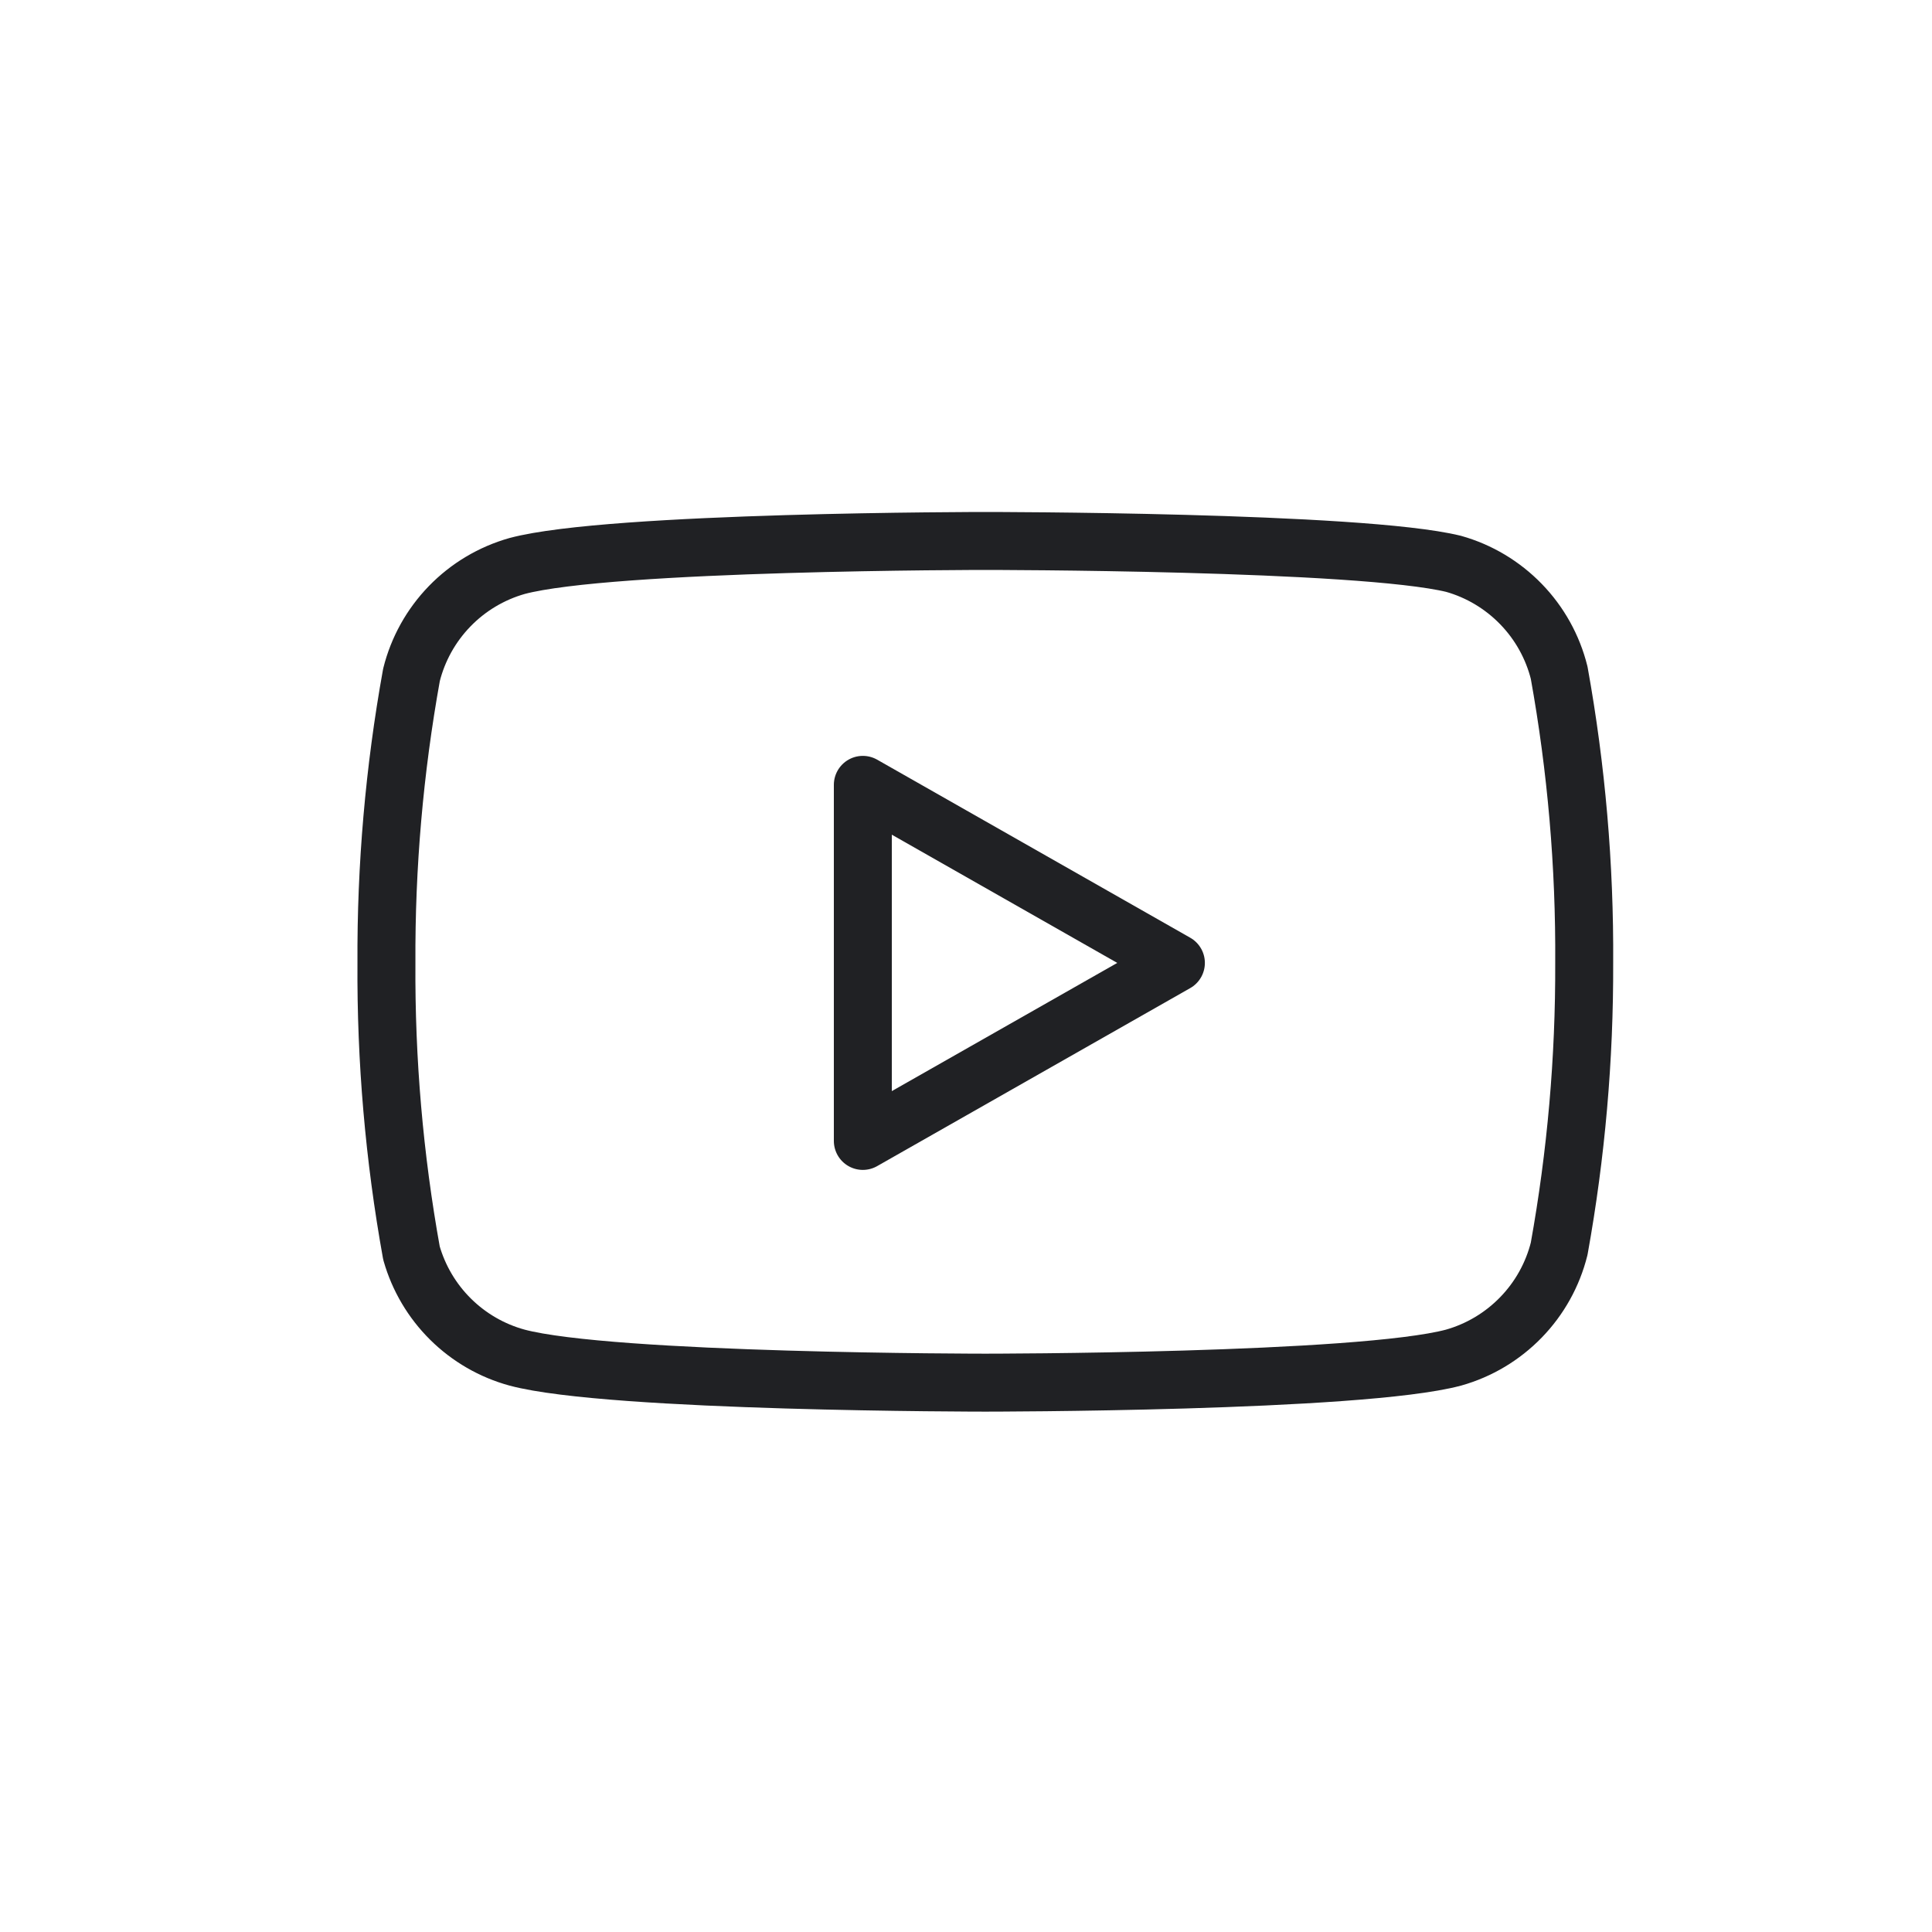
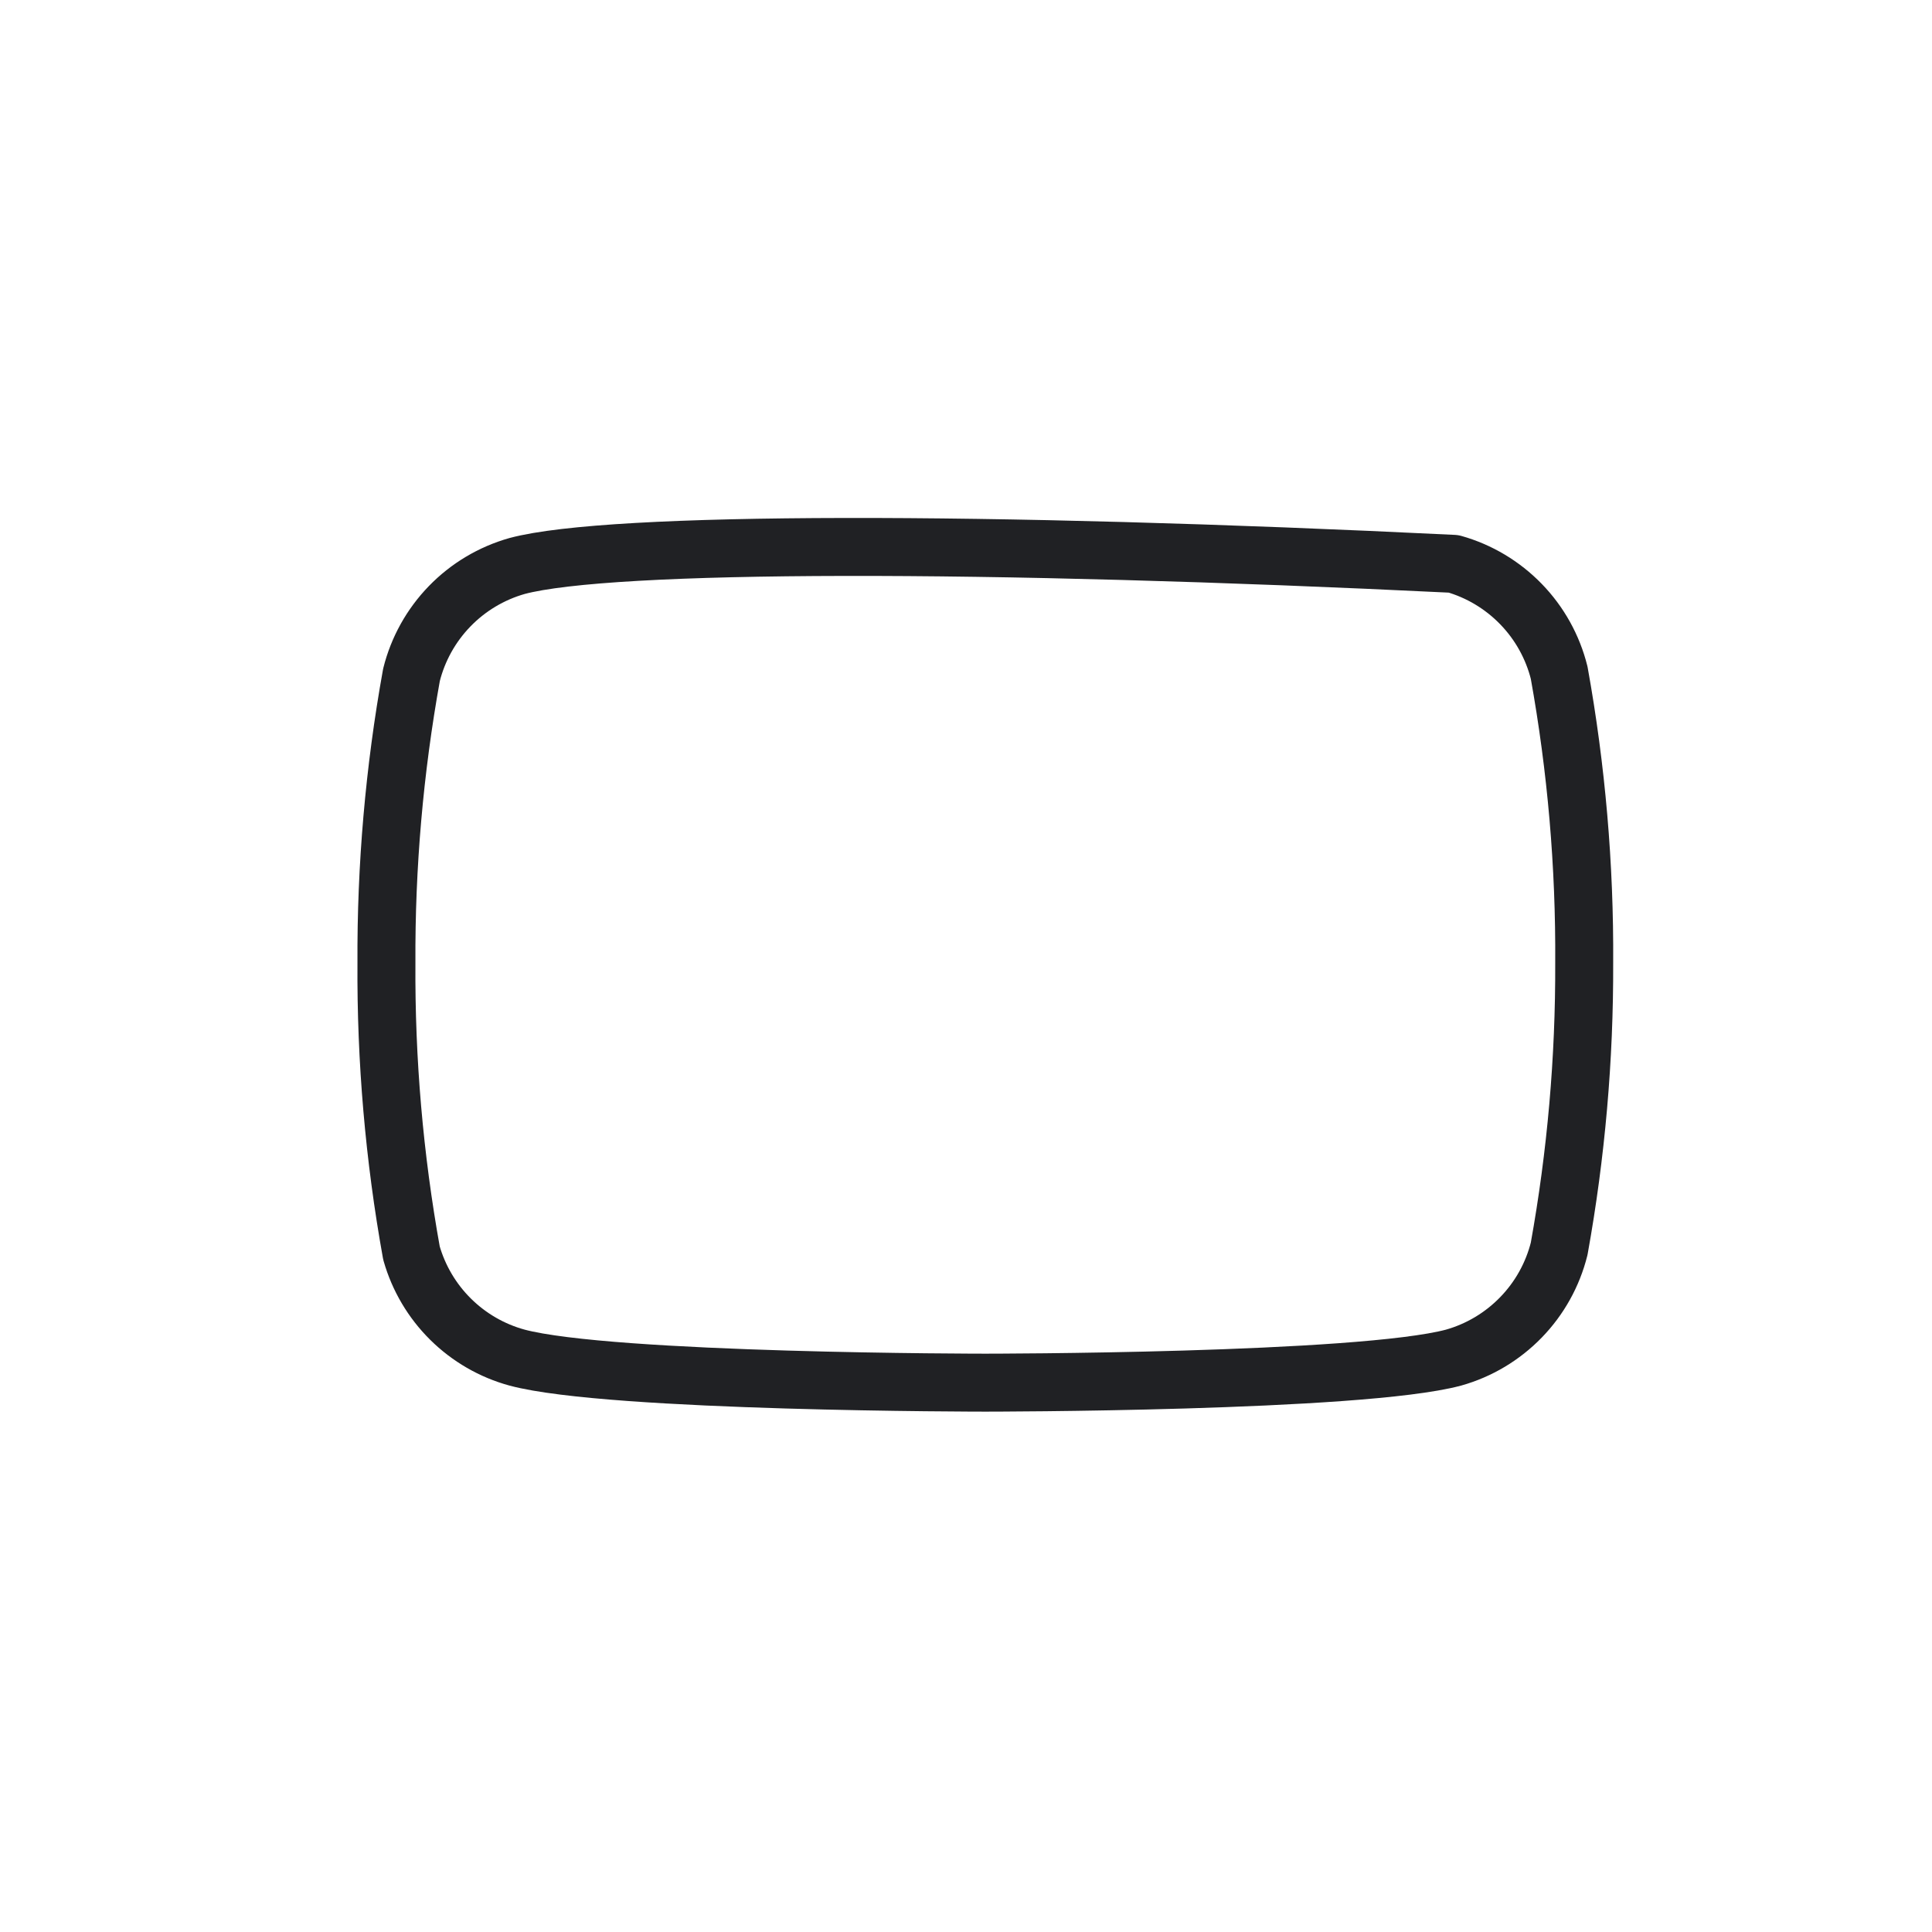
<svg xmlns="http://www.w3.org/2000/svg" width="50" height="50" viewBox="0 0 50 50" fill="none">
-   <path d="M40.351 17.41C40.184 16.741 39.843 16.128 39.363 15.634C38.883 15.139 38.281 14.779 37.618 14.592C35.194 14 25.5 14 25.5 14C25.5 14 15.806 14 13.382 14.648C12.719 14.836 12.117 15.195 11.637 15.69C11.157 16.185 10.816 16.797 10.649 17.466C10.205 19.926 9.988 22.421 10.001 24.92C9.985 27.438 10.202 29.952 10.649 32.43C10.834 33.078 11.182 33.667 11.661 34.141C12.14 34.615 12.733 34.958 13.382 35.135C15.806 35.783 25.5 35.783 25.5 35.783C25.5 35.783 35.194 35.783 37.618 35.135C38.281 34.948 38.883 34.588 39.363 34.093C39.843 33.599 40.184 32.986 40.351 32.317C40.791 29.876 41.008 27.4 40.999 24.92C41.015 22.402 40.798 19.888 40.351 17.41Z" stroke="#202124" stroke-width="1.5" stroke-linecap="round" stroke-linejoin="round" />
-   <path d="M22.33 29.527L30.432 24.92L22.33 20.312V29.527Z" stroke="#202124" stroke-width="1.5" stroke-linecap="round" stroke-linejoin="round" />
+   <path d="M40.351 17.41C40.184 16.741 39.843 16.128 39.363 15.634C38.883 15.139 38.281 14.779 37.618 14.592C25.5 14 15.806 14 13.382 14.648C12.719 14.836 12.117 15.195 11.637 15.69C11.157 16.185 10.816 16.797 10.649 17.466C10.205 19.926 9.988 22.421 10.001 24.92C9.985 27.438 10.202 29.952 10.649 32.43C10.834 33.078 11.182 33.667 11.661 34.141C12.14 34.615 12.733 34.958 13.382 35.135C15.806 35.783 25.5 35.783 25.5 35.783C25.5 35.783 35.194 35.783 37.618 35.135C38.281 34.948 38.883 34.588 39.363 34.093C39.843 33.599 40.184 32.986 40.351 32.317C40.791 29.876 41.008 27.4 40.999 24.92C41.015 22.402 40.798 19.888 40.351 17.41Z" stroke="#202124" stroke-width="1.5" stroke-linecap="round" stroke-linejoin="round" />
</svg>